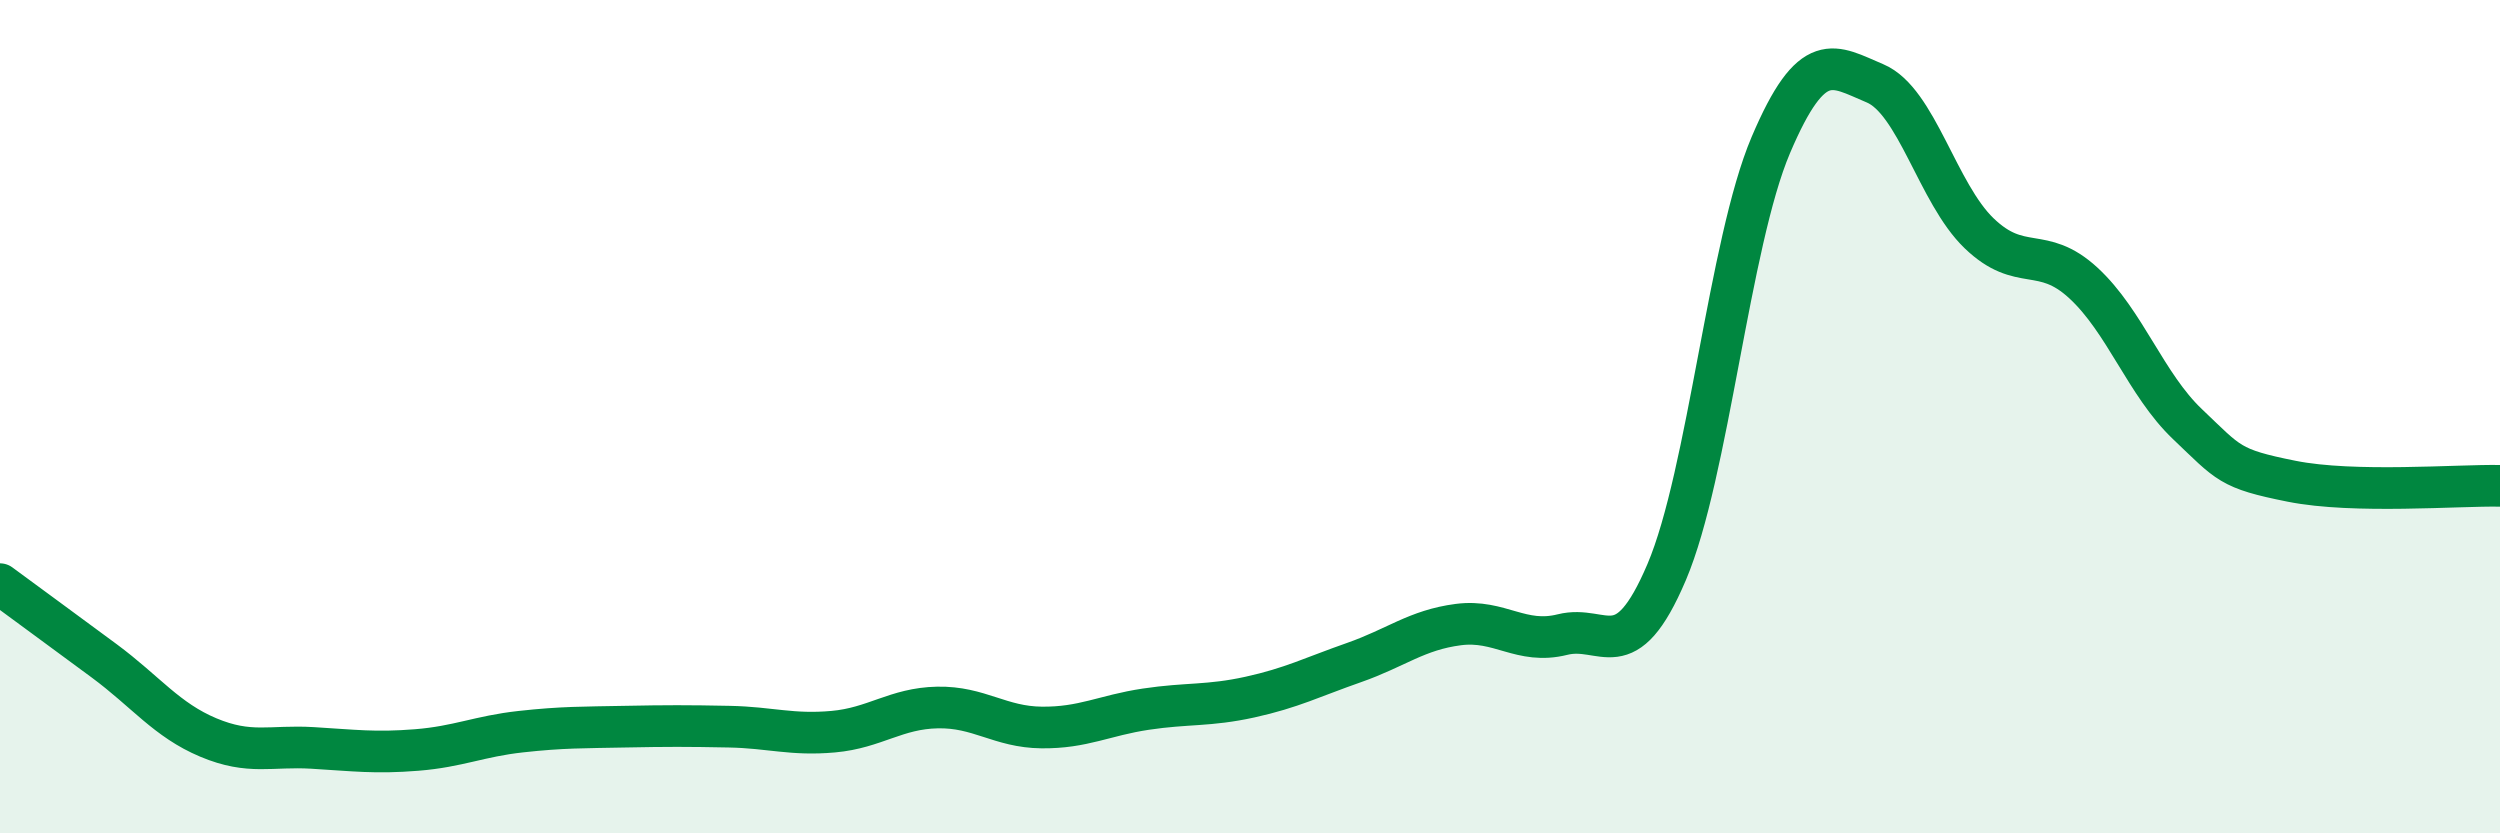
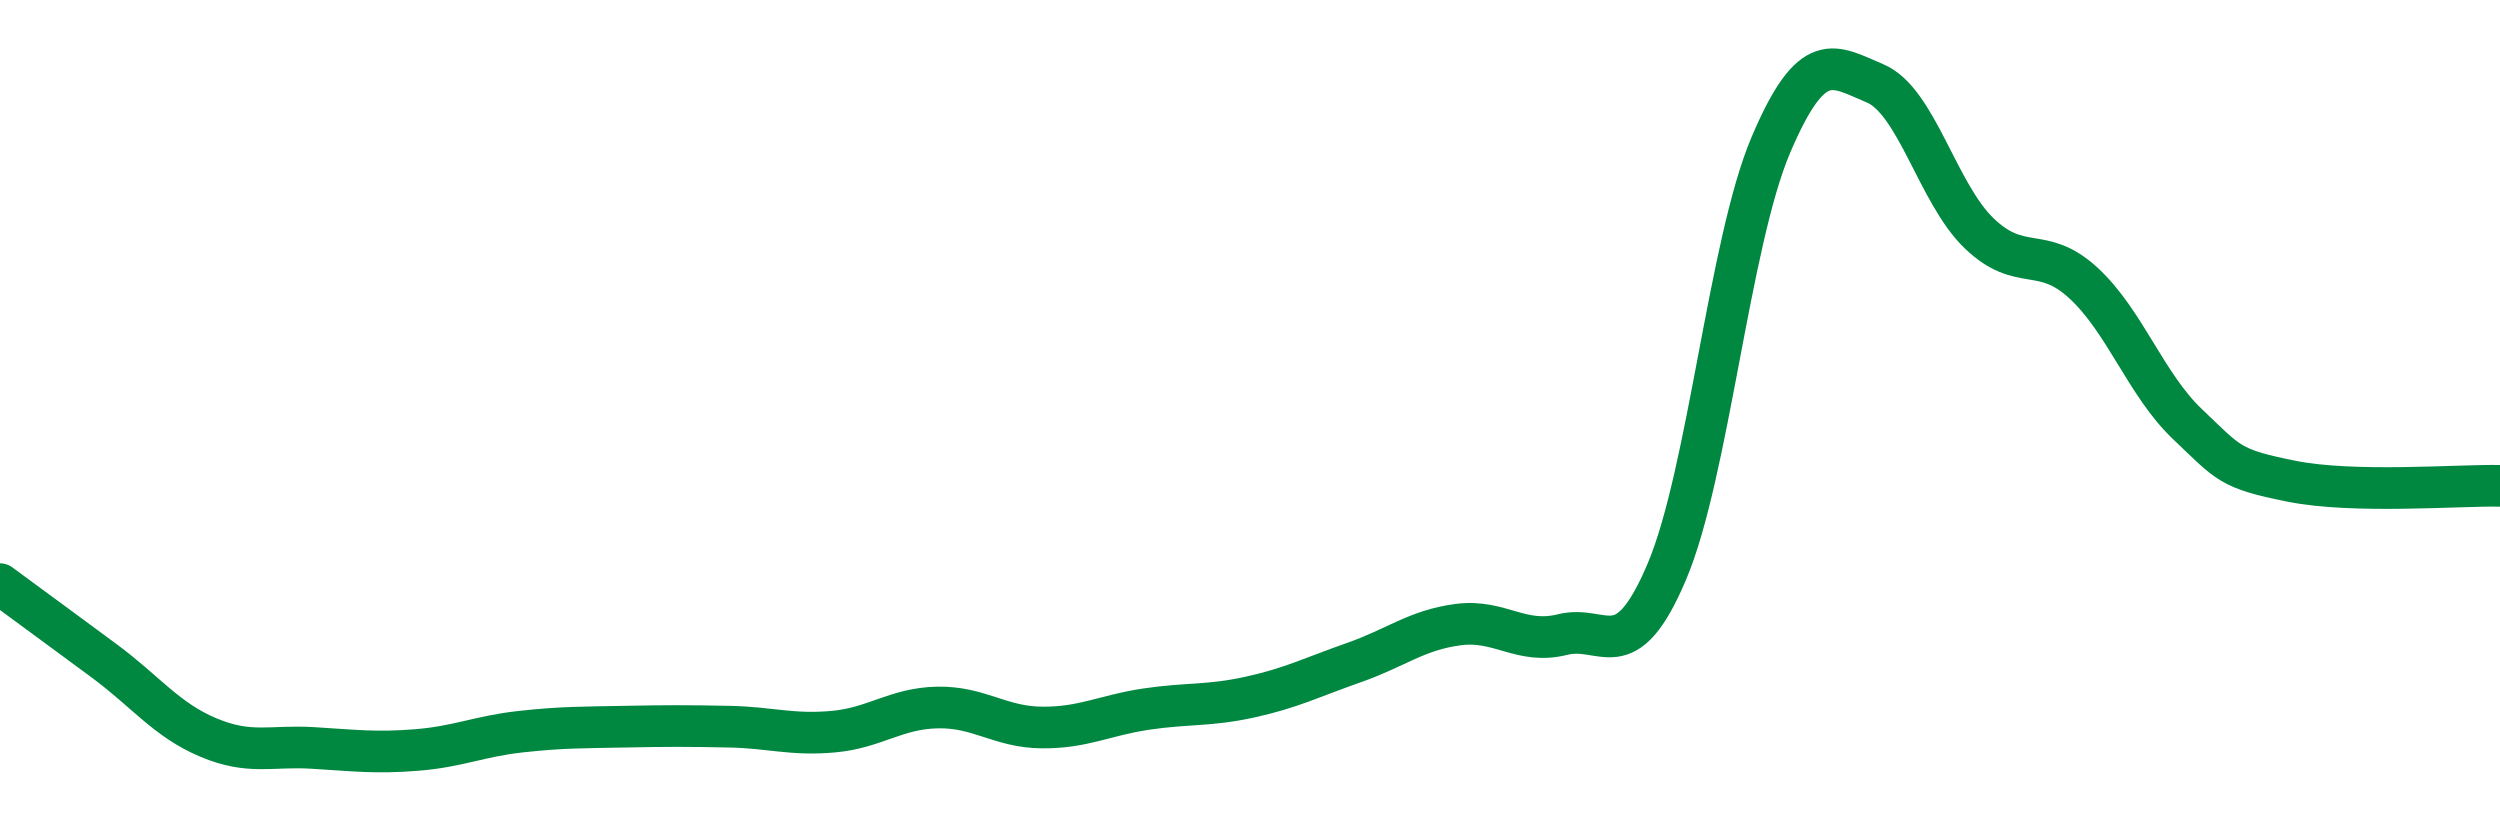
<svg xmlns="http://www.w3.org/2000/svg" width="60" height="20" viewBox="0 0 60 20">
-   <path d="M 0,14.02 C 0.5,14.39 1.5,15.12 2.5,15.86 C 3.5,16.6 4,17.28 5,17.7 C 6,18.12 6.5,17.89 7.5,17.95 C 8.5,18.01 9,18.08 10,18 C 11,17.92 11.5,17.67 12.5,17.56 C 13.5,17.45 14,17.46 15,17.44 C 16,17.42 16.5,17.42 17.5,17.44 C 18.5,17.46 19,17.65 20,17.56 C 21,17.47 21.5,17 22.5,16.98 C 23.5,16.96 24,17.45 25,17.46 C 26,17.47 26.5,17.17 27.5,17.02 C 28.5,16.87 29,16.95 30,16.73 C 31,16.51 31.5,16.25 32.5,15.9 C 33.5,15.55 34,15.12 35,14.99 C 36,14.86 36.5,15.48 37.5,15.23 C 38.5,14.98 39,16.08 40,13.73 C 41,11.38 41.5,5.83 42.5,3.48 C 43.5,1.13 44,1.58 45,2 C 46,2.42 46.5,4.64 47.5,5.6 C 48.5,6.56 49,5.87 50,6.79 C 51,7.71 51.5,9.23 52.5,10.18 C 53.5,11.13 53.5,11.25 55,11.55 C 56.5,11.85 59,11.64 60,11.66L60 20L0 20Z" fill="#008740" opacity="0.1" stroke-linecap="round" stroke-linejoin="round" />
  <path d="M 0,14.02 C 0.5,14.39 1.5,15.12 2.5,15.86 C 3.5,16.6 4,17.28 5,17.7 C 6,18.12 6.5,17.89 7.5,17.95 C 8.5,18.01 9,18.08 10,18 C 11,17.92 11.5,17.67 12.5,17.56 C 13.5,17.45 14,17.46 15,17.44 C 16,17.42 16.5,17.42 17.5,17.44 C 18.5,17.46 19,17.65 20,17.56 C 21,17.47 21.5,17 22.5,16.98 C 23.5,16.96 24,17.45 25,17.46 C 26,17.47 26.5,17.17 27.5,17.02 C 28.5,16.87 29,16.95 30,16.73 C 31,16.51 31.5,16.25 32.5,15.9 C 33.5,15.55 34,15.12 35,14.99 C 36,14.86 36.5,15.48 37.5,15.23 C 38.5,14.98 39,16.08 40,13.73 C 41,11.38 41.5,5.83 42.5,3.48 C 43.5,1.13 44,1.58 45,2 C 46,2.42 46.5,4.64 47.5,5.6 C 48.5,6.56 49,5.87 50,6.79 C 51,7.71 51.5,9.23 52.5,10.18 C 53.5,11.13 53.5,11.25 55,11.55 C 56.5,11.85 59,11.64 60,11.66" stroke="#008740" stroke-width="1" fill="none" stroke-linecap="round" stroke-linejoin="round" />
</svg>